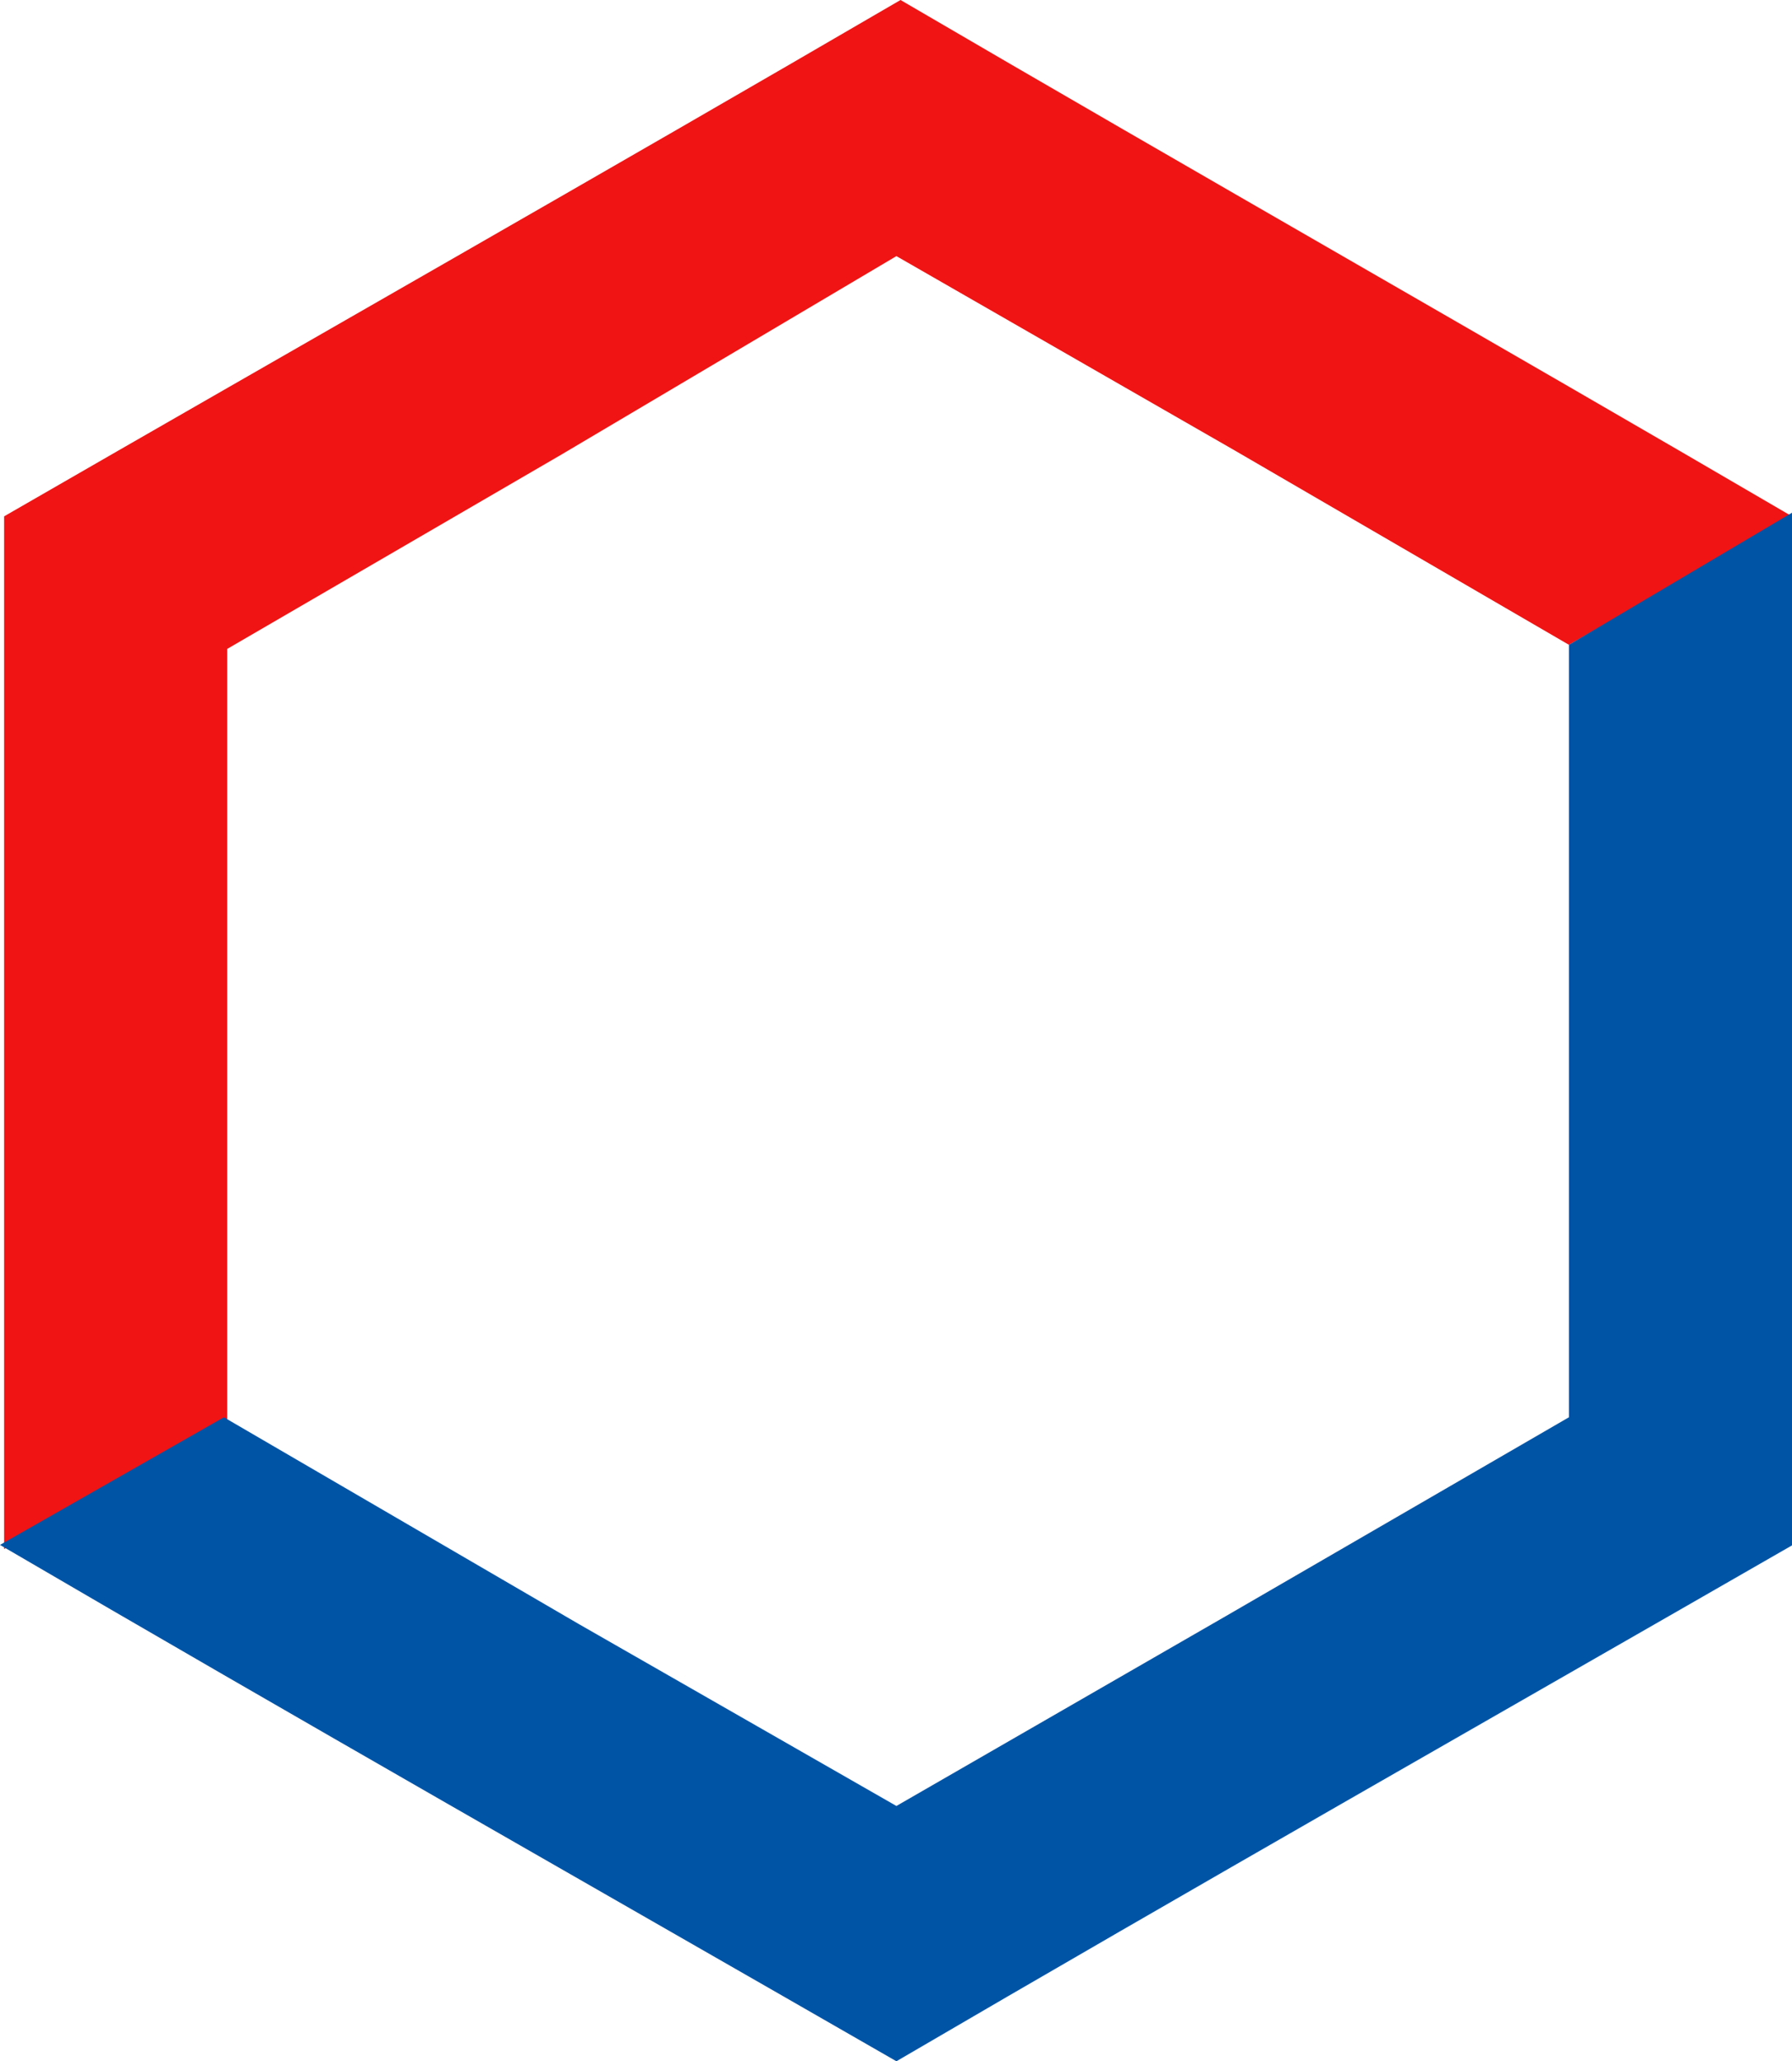
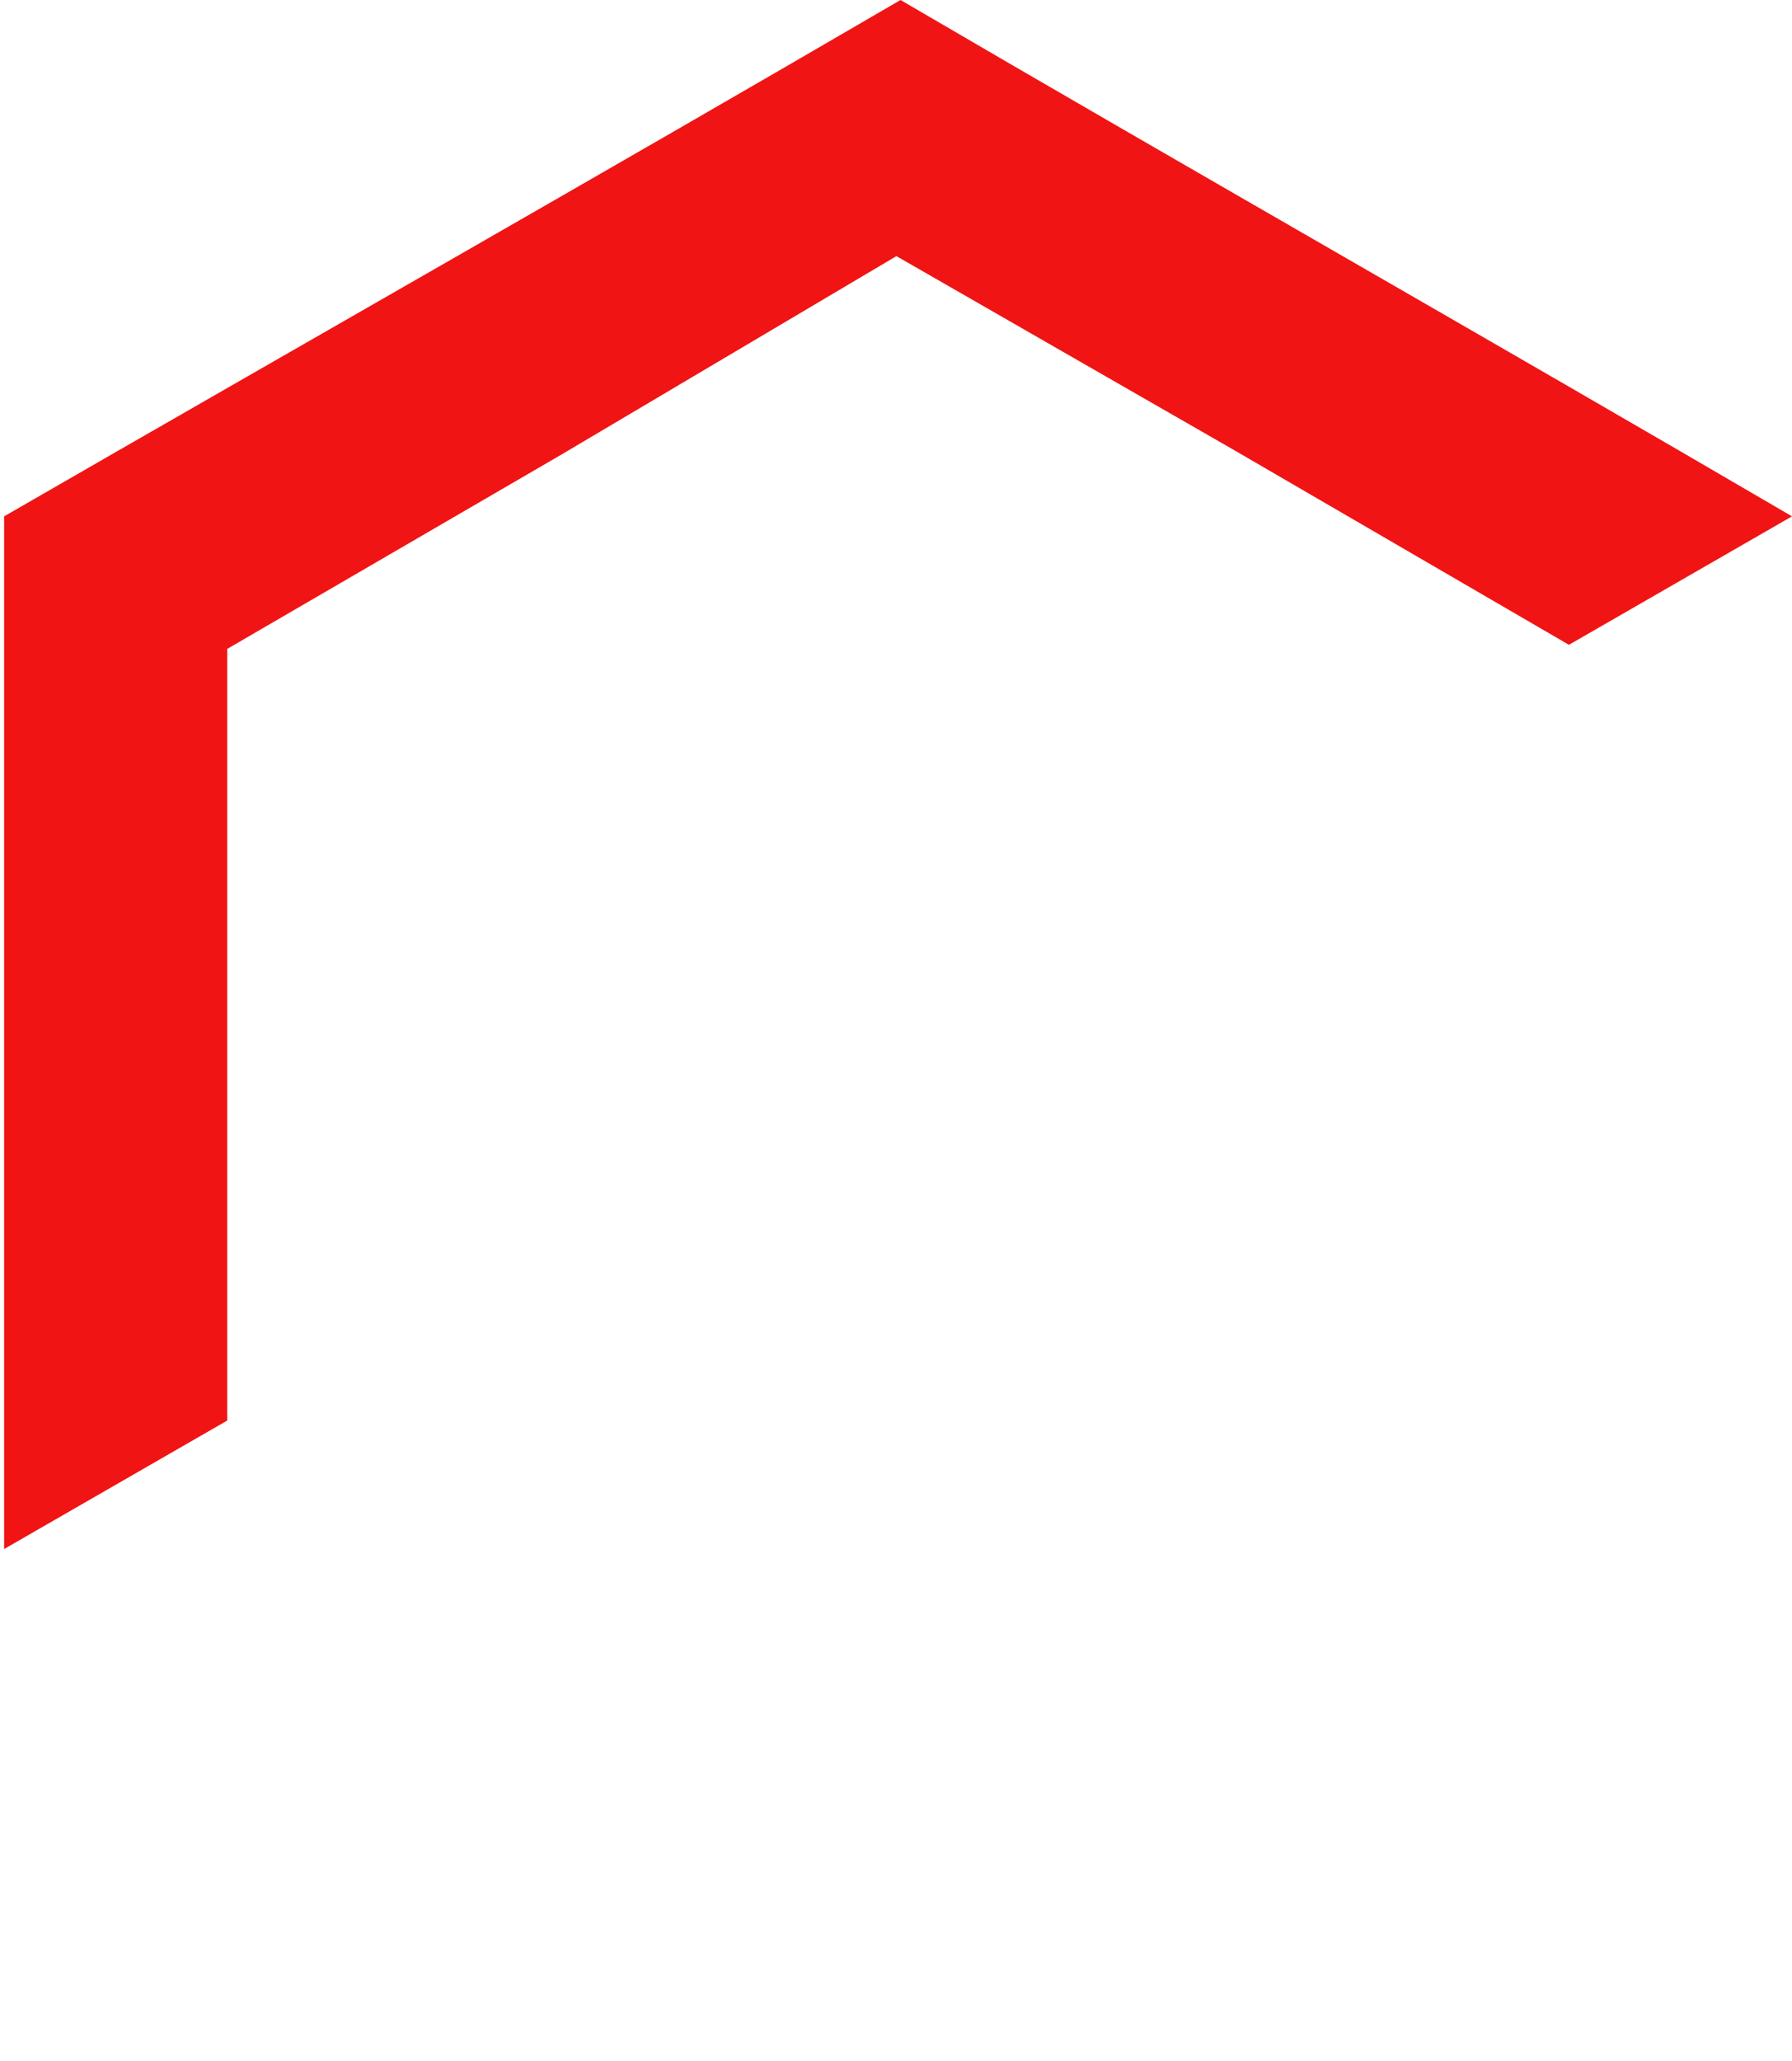
<svg xmlns="http://www.w3.org/2000/svg" version="1.1" id="Ebene_1" x="0px" y="0px" viewBox="0 0 217.7 250.3" style="enable-background:new 0 0 217.7 250.3;" xml:space="preserve">
  <style type="text/css">
	.st0{fill:#F01414;}
	.st1{fill:#0054A6;}
</style>
  <g>
    <g>
      <path class="st0" d="M108.9,31.1L150,54.7l40.6,23.6l27.1-15.6C181.6,41.6,145.5,21.1,109.4,0C73.2,21.1,37.1,41.6,0.5,62.7v125.4    l27.1-15.6V78.8l40.6-23.6L108.9,31.1z" />
-       <path class="st1" d="M190.6,78.3v93.8L149,196.2l-40.1,23.1l-38.6-22.1l-43.1-25.1L0,187.6c36.1,21.1,72.2,41.6,108.9,62.7    c36.1-21.1,72.2-41.6,108.9-62.7V62.2L190.6,78.3z" />
    </g>
  </g>
</svg>